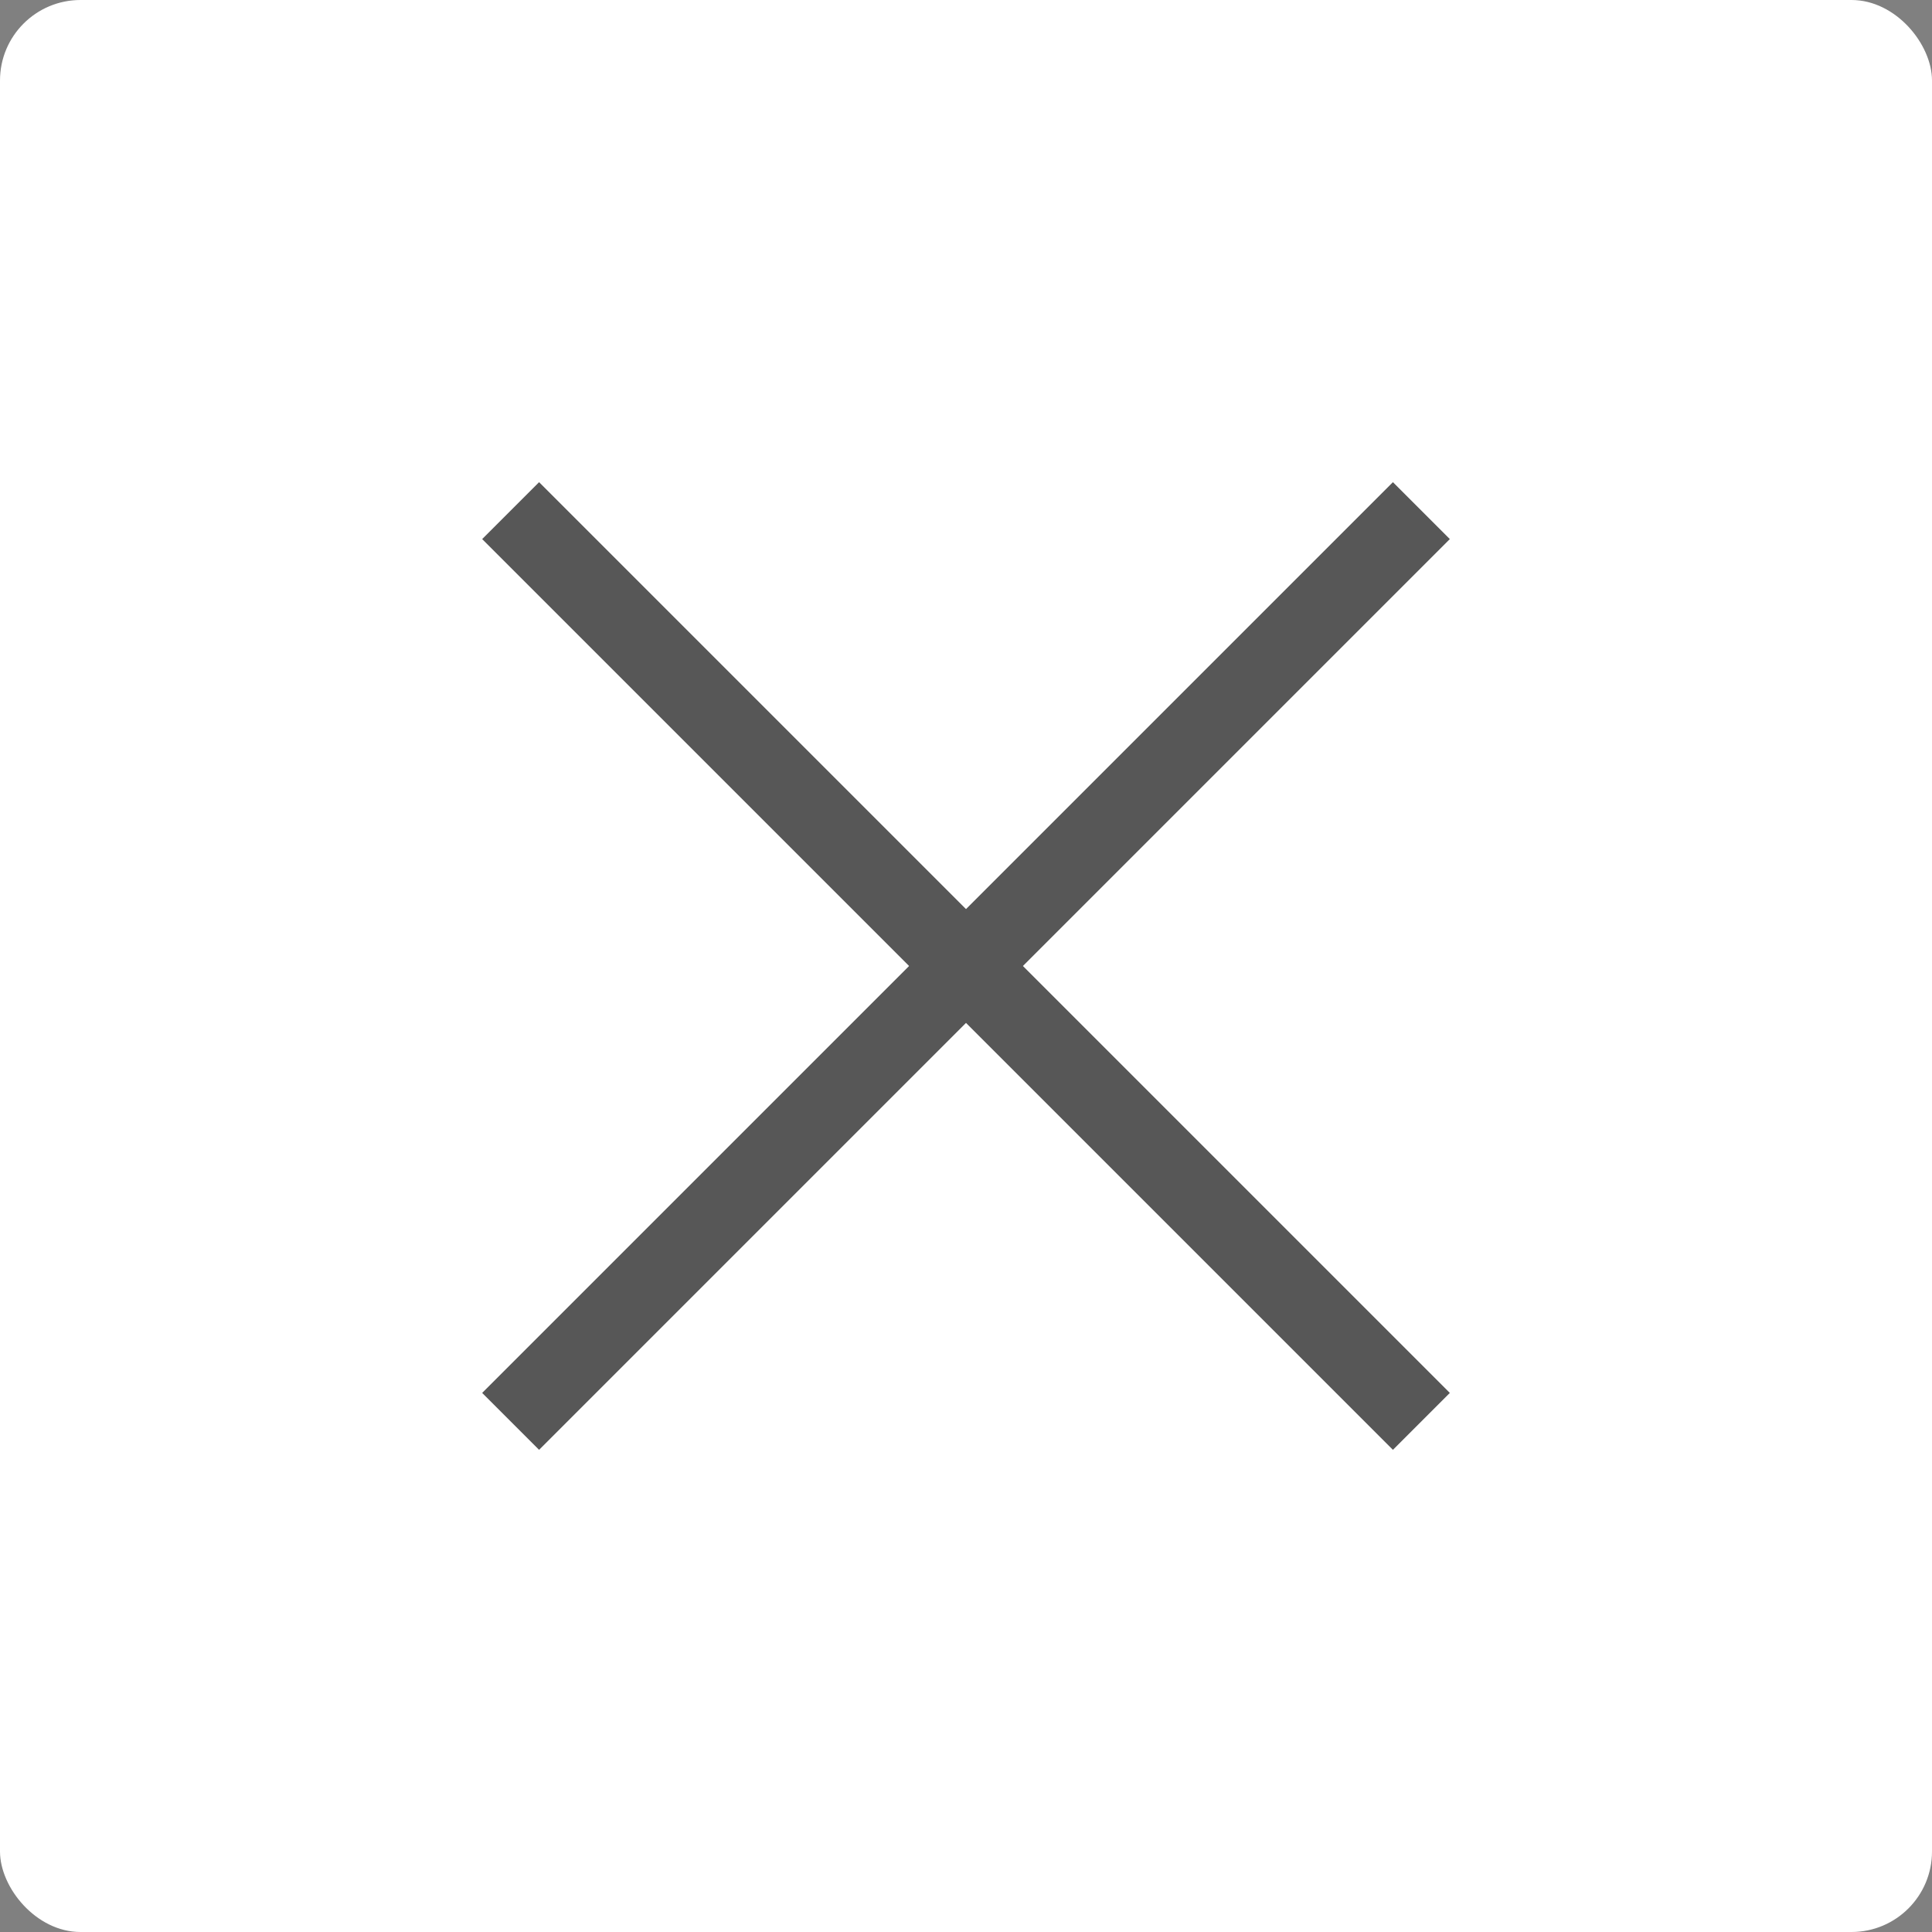
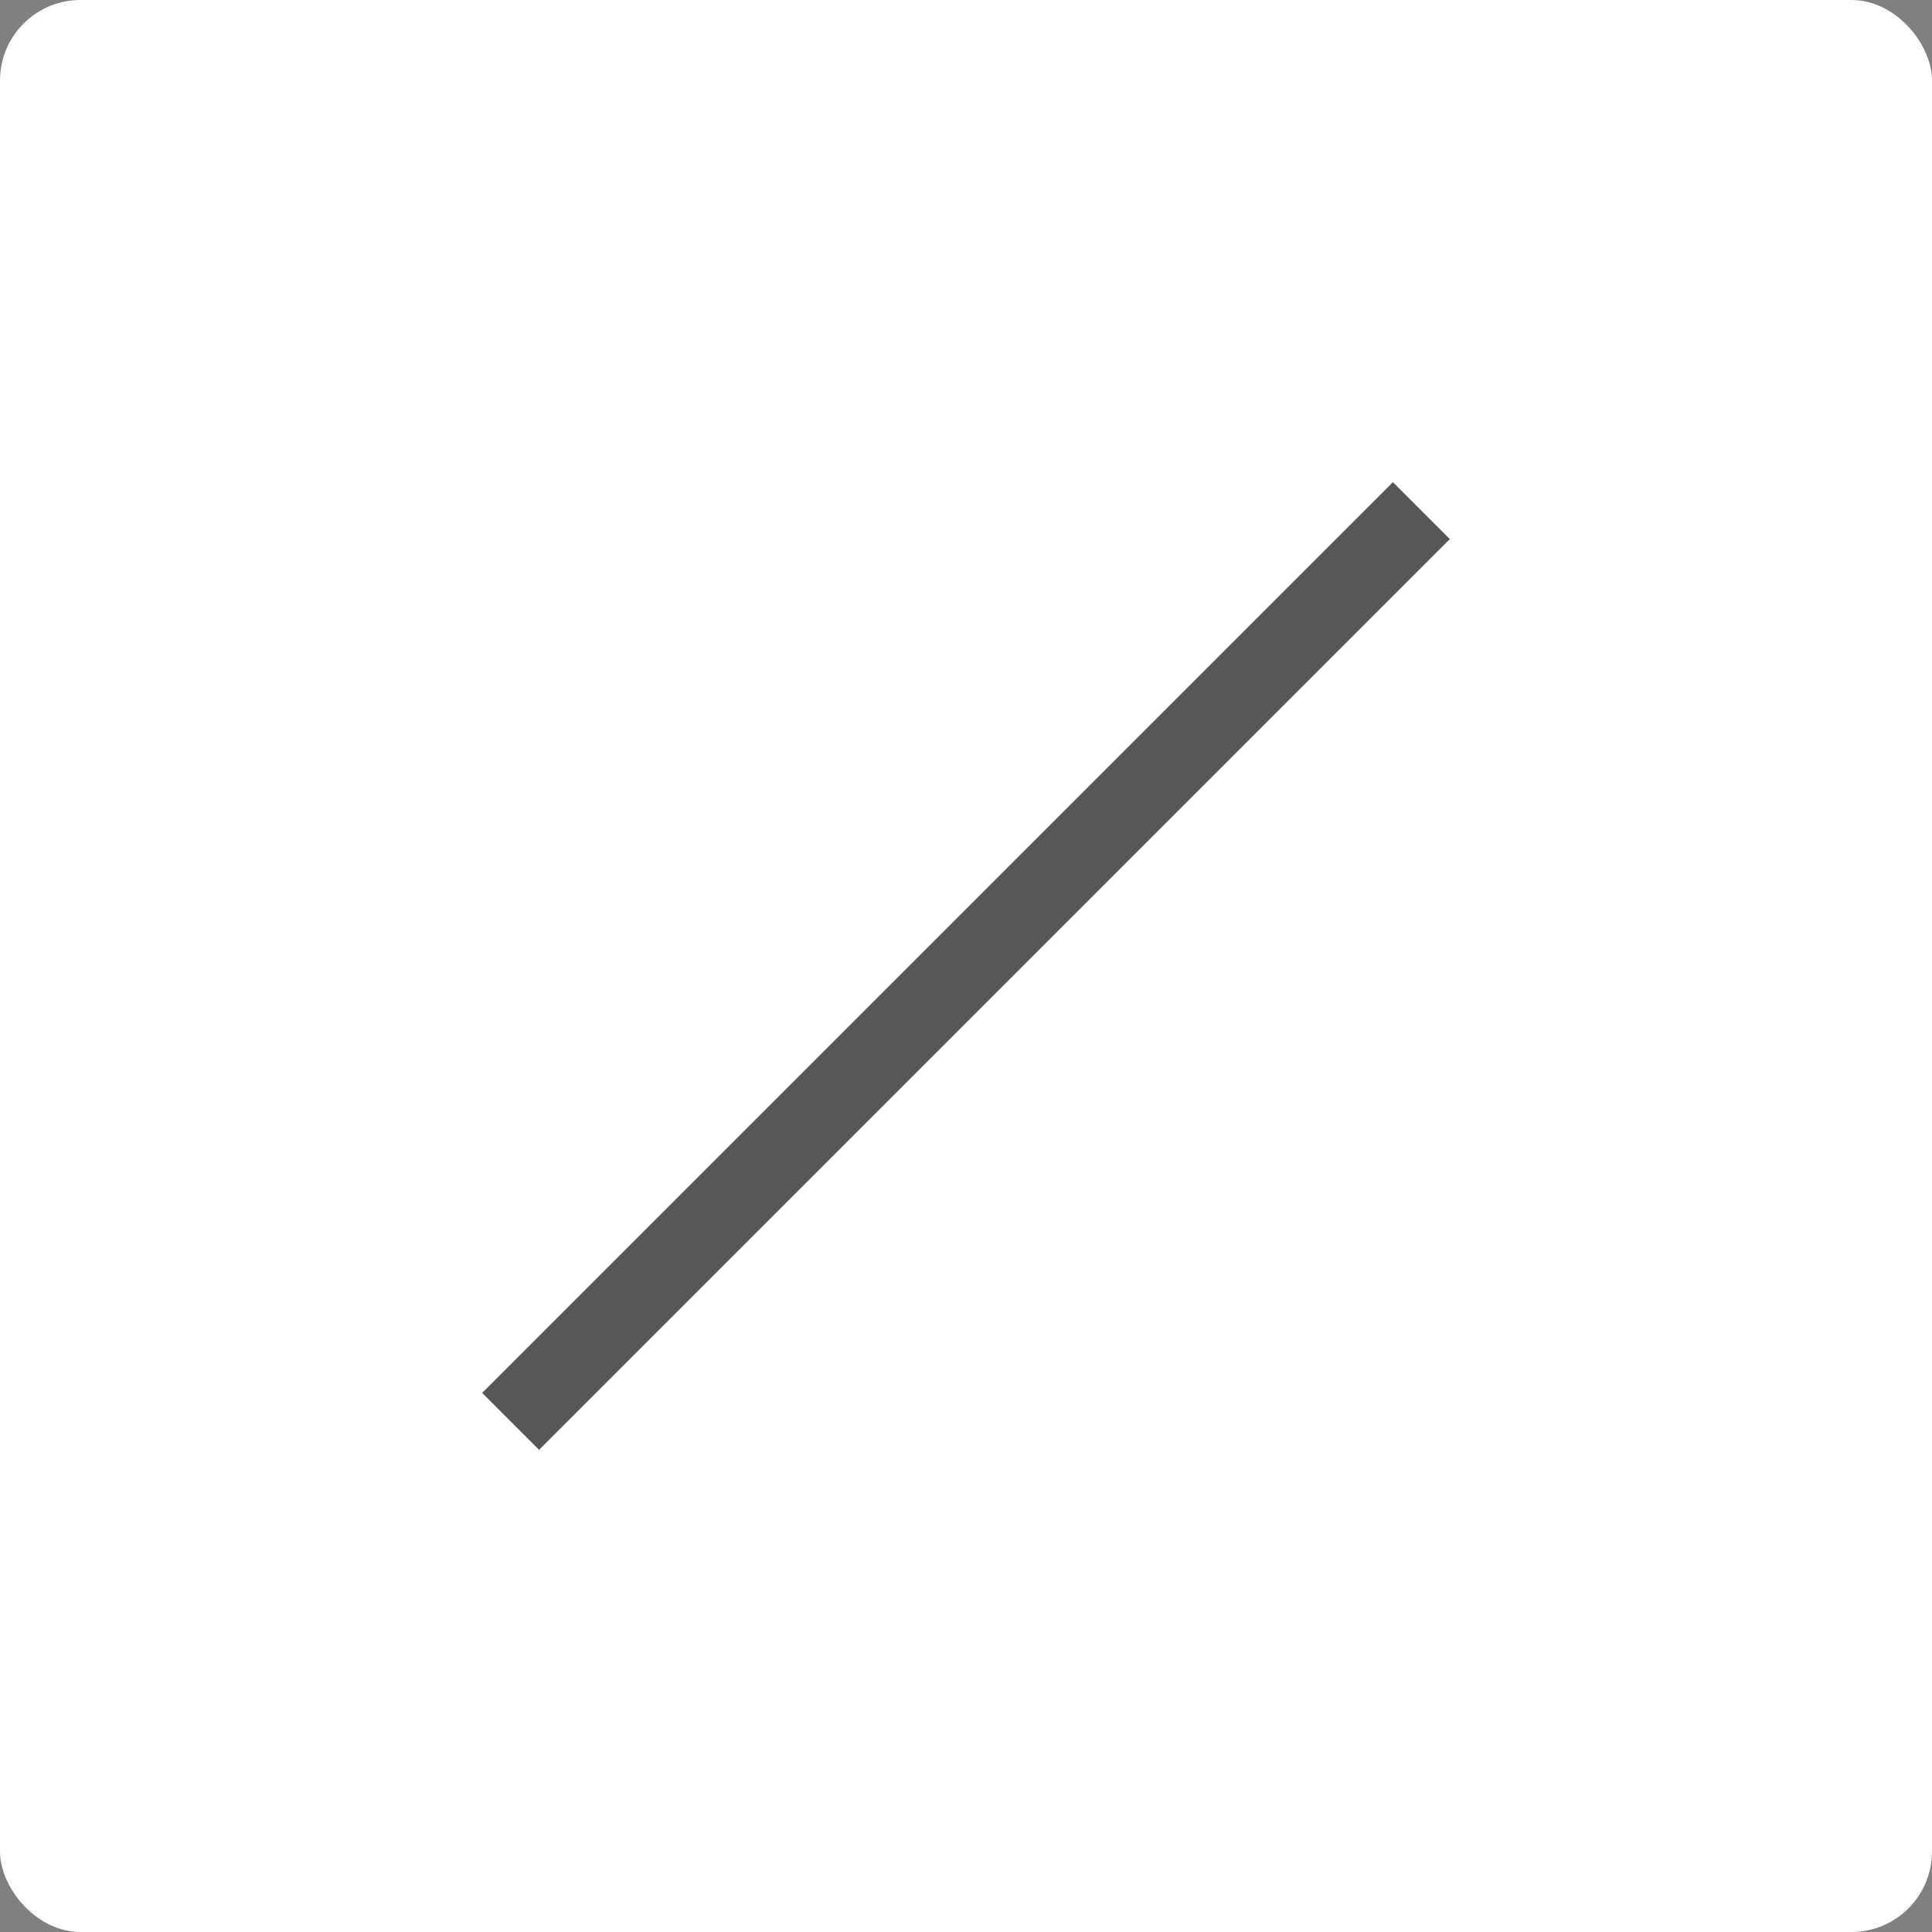
<svg xmlns="http://www.w3.org/2000/svg" width="48px" height="48px" viewBox="0 0 48 48" version="1.1">
  <rect x="0" y="0" width="48" height="48" fill="#808080" stroke="none" />
  <title>btn/desktop/48px/close</title>
  <desc>Created with Sketch.</desc>
  <g id="desktop" stroke="none" stroke-width="1" fill="none" fill-rule="evenodd">
    <g id="100-Sekunden-Check-Fragen" transform="translate(-1344, -48)">
      <g id="btn/desktop/48px/close" transform="translate(1344, 48)">
        <g id="Rectangle">
          <rect fill="#FFFFFF" x="0" y="0" width="48" height="48" rx="2" />
-           <rect fill="#575757" transform="translate(24, 24) rotate(45) translate(-24, -24) " x="8" y="23" width="32" height="2" />
          <rect fill="#575757" transform="translate(24, 24) rotate(-45) translate(-24, -24) " x="8" y="23" width="32" height="2" />
        </g>
      </g>
    </g>
  </g>
</svg>